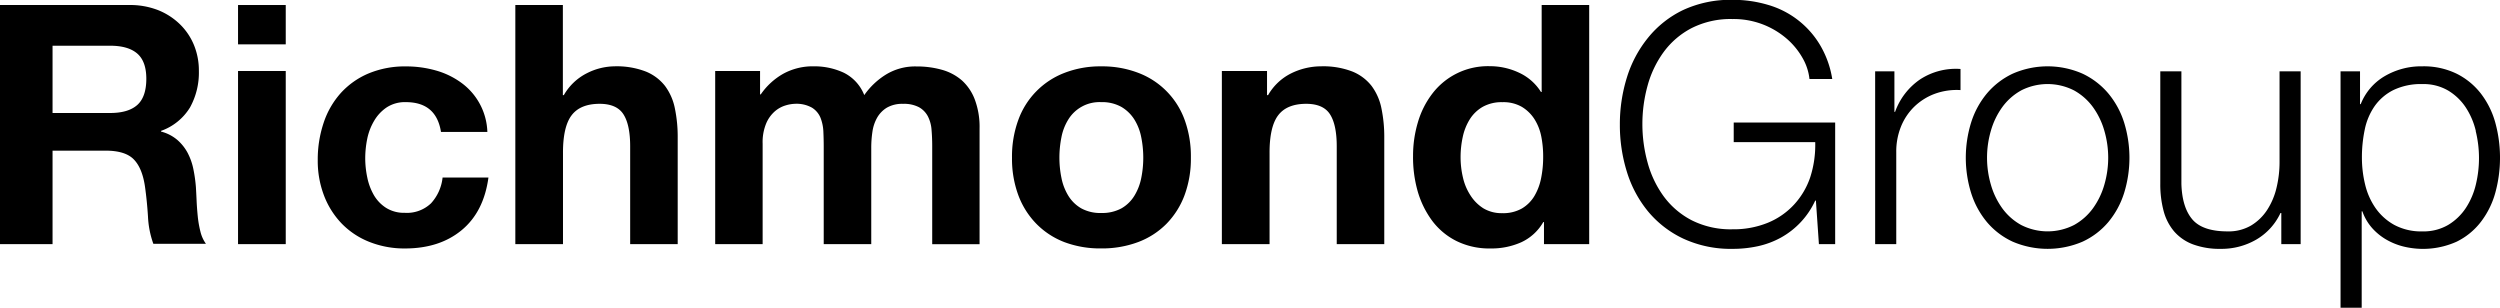
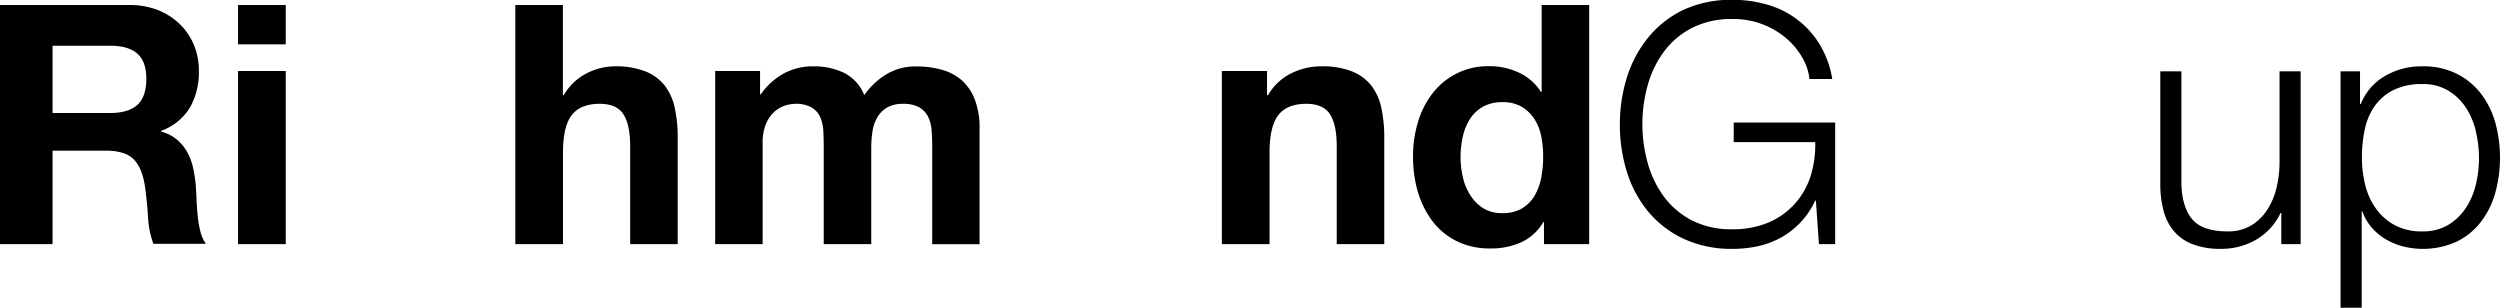
<svg xmlns="http://www.w3.org/2000/svg" id="Layer_1" data-name="Layer 1" viewBox="0 0 582.78 71.74">
  <defs>
    <style>.cls-1{isolation:isolate;}</style>
  </defs>
  <title>RG-Logo-2</title>
  <g class="cls-1">
    <path d="M35.44,4.83A18,18,0,0,1,42.19,6a15.57,15.57,0,0,1,5.15,3.32,14.42,14.42,0,0,1,3.28,4.88,15.66,15.66,0,0,1,1.13,6,16.77,16.77,0,0,1-2.07,8.51,13,13,0,0,1-6.75,5.46v0.16a9.47,9.47,0,0,1,3.75,1.91,10.62,10.62,0,0,1,2.42,3,14.18,14.18,0,0,1,1.37,3.86,33.76,33.76,0,0,1,.59,4.21q0.08,1.33.16,3.12t0.27,3.67a24.45,24.45,0,0,0,.62,3.55,8.17,8.17,0,0,0,1.29,2.85H41.14a21.58,21.58,0,0,1-1.25-6.32q-0.23-3.67-.7-7-0.63-4.37-2.65-6.4t-6.64-2H17.64V60.57H5.39V4.83H35.44ZM31.07,30q4.22,0,6.32-1.87t2.11-6.09q0-4.06-2.11-5.89t-6.32-1.83H17.64V30H31.07Z" transform="translate(-5.39 -3.66)" />
    <path d="M60.88,14V4.83H72V14H60.88ZM72,20.21V60.57H60.88V20.21H72Z" transform="translate(-5.39 -3.66)" />
-     <path d="M100,27.47a7.78,7.78,0,0,0-4.45,1.21,9.61,9.61,0,0,0-2.93,3.12A13.49,13.49,0,0,0,91,36a22.89,22.89,0,0,0-.47,4.57A21.93,21.93,0,0,0,91,45a13.75,13.75,0,0,0,1.52,4.1,8.74,8.74,0,0,0,2.85,3,7.83,7.83,0,0,0,4.37,1.17,8.12,8.12,0,0,0,6.13-2.22,10.53,10.53,0,0,0,2.69-6h10.69q-1.09,8-6.24,12.26T99.83,61.58a22.09,22.09,0,0,1-8.31-1.52,18.4,18.4,0,0,1-6.44-4.25,19.34,19.34,0,0,1-4.14-6.52A22.59,22.59,0,0,1,79.46,41a26.87,26.87,0,0,1,1.37-8.7,19.58,19.58,0,0,1,4-6.95,18.39,18.39,0,0,1,6.48-4.57,22,22,0,0,1,8.74-1.64,25.31,25.31,0,0,1,6.91.94,18.46,18.46,0,0,1,5.93,2.85A14.74,14.74,0,0,1,119,34.42H108.19Q107.09,27.47,100,27.47Z" transform="translate(-5.39 -3.66)" />
    <path d="M136.6,4.83v21h0.23a12.84,12.84,0,0,1,5.39-5.11,14.55,14.55,0,0,1,6.4-1.6,18.84,18.84,0,0,1,7.3,1.21,10.83,10.83,0,0,1,4.49,3.36,13,13,0,0,1,2.3,5.23,32.59,32.59,0,0,1,.66,6.83V60.57H152.29V37.77q0-5-1.56-7.45t-5.54-2.46q-4.53,0-6.56,2.69t-2,8.86V60.57H125.52V4.83H136.6Z" transform="translate(-5.39 -3.66)" />
    <path d="M182.57,20.21v5.46h0.16A15.79,15.79,0,0,1,188,20.84a14.28,14.28,0,0,1,7.06-1.72,16.26,16.26,0,0,1,7,1.48,9.82,9.82,0,0,1,4.8,5.23,17.19,17.19,0,0,1,4.88-4.68,13,13,0,0,1,7.3-2,21.54,21.54,0,0,1,5.93.78,12,12,0,0,1,4.68,2.5,11.47,11.47,0,0,1,3,4.49,18.22,18.22,0,0,1,1.09,6.67v27H222.7V37.7q0-2-.16-3.82a8.14,8.14,0,0,0-.86-3.12,5.21,5.21,0,0,0-2.07-2.11,7.49,7.49,0,0,0-3.71-.78,7.1,7.1,0,0,0-3.79.9,6.5,6.5,0,0,0-2.26,2.34,9.38,9.38,0,0,0-1.09,3.28,25,25,0,0,0-.27,3.71V60.57H197.41V37.93q0-1.8-.08-3.55a10,10,0,0,0-.66-3.24,5,5,0,0,0-2-2.38,7.37,7.37,0,0,0-4-.9,8.29,8.29,0,0,0-2.07.35,6.86,6.86,0,0,0-2.5,1.33,7.75,7.75,0,0,0-2.07,2.81,11.39,11.39,0,0,0-.86,4.8V60.57H172.11V20.21h10.46Z" transform="translate(-5.39 -3.66)" />
-     <path d="M242.76,31.65a18.46,18.46,0,0,1,10.77-11,23,23,0,0,1,8.59-1.52,23.36,23.36,0,0,1,8.63,1.52,18.38,18.38,0,0,1,10.81,11A24.8,24.8,0,0,1,283,40.43a24.47,24.47,0,0,1-1.48,8.74,19,19,0,0,1-4.22,6.67,18.35,18.35,0,0,1-6.6,4.25,23.93,23.93,0,0,1-8.63,1.48,23.61,23.61,0,0,1-8.59-1.48A18.41,18.41,0,0,1,247,55.85a18.92,18.92,0,0,1-4.22-6.67,24.44,24.44,0,0,1-1.48-8.74A24.77,24.77,0,0,1,242.76,31.65Zm10.07,13.5a12.56,12.56,0,0,0,1.6,4.14,8.51,8.51,0,0,0,3,2.93,9.17,9.17,0,0,0,4.68,1.09,9.39,9.39,0,0,0,4.72-1.09,8.43,8.43,0,0,0,3-2.93,12.59,12.59,0,0,0,1.6-4.14,23.64,23.64,0,0,0,.47-4.72,24.24,24.24,0,0,0-.47-4.76,12.18,12.18,0,0,0-1.6-4.14,8.89,8.89,0,0,0-3-2.93,9.15,9.15,0,0,0-4.72-1.13,8.52,8.52,0,0,0-7.69,4.06,12.15,12.15,0,0,0-1.6,4.14,24.24,24.24,0,0,0-.47,4.76A23.64,23.64,0,0,0,252.83,45.15Z" transform="translate(-5.39 -3.66)" />
    <path d="M300.75,20.21v5.62H301a12.72,12.72,0,0,1,5.46-5.11,15.81,15.81,0,0,1,6.87-1.6,18.84,18.84,0,0,1,7.3,1.21,10.83,10.83,0,0,1,4.49,3.36,13,13,0,0,1,2.3,5.23,32.59,32.59,0,0,1,.66,6.83V60.57H317V37.77q0-5-1.56-7.45t-5.54-2.46q-4.53,0-6.56,2.69t-2,8.86V60.57H290.22V20.21h10.54Z" transform="translate(-5.39 -3.66)" />
    <path d="M365.15,55.42A11.44,11.44,0,0,1,360,60.14a17,17,0,0,1-7.14,1.44,17.25,17.25,0,0,1-8-1.76,16,16,0,0,1-5.66-4.76,21.58,21.58,0,0,1-3.36-6.91A29,29,0,0,1,334.79,40a27.24,27.24,0,0,1,1.13-7.84,20.38,20.38,0,0,1,3.36-6.67,16.29,16.29,0,0,1,13.39-6.4,15.88,15.88,0,0,1,6.83,1.52,11.9,11.9,0,0,1,5.11,4.49h0.16V4.83h11.08V60.57H365.31V55.42h-0.16Zm-0.47-19.94a11.76,11.76,0,0,0-1.6-4.06,9,9,0,0,0-2.93-2.85,8.59,8.59,0,0,0-4.53-1.09,9,9,0,0,0-4.6,1.09,8.65,8.65,0,0,0-3,2.89,12.77,12.77,0,0,0-1.64,4.1,22.16,22.16,0,0,0-.51,4.8,20.49,20.49,0,0,0,.55,4.68,12.74,12.74,0,0,0,1.76,4.18,9.73,9.73,0,0,0,3,3,8.23,8.23,0,0,0,4.41,1.13,8.79,8.79,0,0,0,4.57-1.09,8.31,8.31,0,0,0,2.93-2.93,13.14,13.14,0,0,0,1.56-4.18,24.67,24.67,0,0,0,.47-4.84A24.1,24.1,0,0,0,364.68,35.47Z" transform="translate(-5.39 -3.66)" />
  </g>
  <g class="cls-1">
    <g class="cls-1">
      <path d="M429.4,60.57l-0.7-10.15h-0.16a18.84,18.84,0,0,1-8,8.63,20,20,0,0,1-5.35,2,27.48,27.48,0,0,1-5.89.62,26.31,26.31,0,0,1-11.51-2.38,23.88,23.88,0,0,1-8.23-6.36,27,27,0,0,1-4.92-9.21,36.58,36.58,0,0,1-1.64-11,36.59,36.59,0,0,1,1.64-11,27.49,27.49,0,0,1,4.92-9.25A23.7,23.7,0,0,1,397.74,6a26.31,26.31,0,0,1,11.51-2.38,28.65,28.65,0,0,1,8.27,1.17,20.85,20.85,0,0,1,12.1,9.29,22.37,22.37,0,0,1,2.89,8h-5.31a12.51,12.51,0,0,0-1.6-4.88,17,17,0,0,0-3.67-4.49,18.9,18.9,0,0,0-12.68-4.61,20.1,20.1,0,0,0-9.52,2.11,18.87,18.87,0,0,0-6.52,5.58,24,24,0,0,0-3.75,7.84,33.76,33.76,0,0,0,0,17.91,24,24,0,0,0,3.75,7.88,18.86,18.86,0,0,0,6.52,5.58,20.1,20.1,0,0,0,9.52,2.11,21.13,21.13,0,0,0,8.24-1.52,17.17,17.17,0,0,0,6.13-4.25A17.83,17.83,0,0,0,427.37,45a24.43,24.43,0,0,0,1.17-8.2h-19V32.23h23.65V60.57H429.4Z" transform="translate(-5.39 -3.66)" />
-       <path d="M447,20.29v9.44h0.16A15.46,15.46,0,0,1,453,22.16a15.22,15.22,0,0,1,9.41-2.42v4.92a14.85,14.85,0,0,0-6.09.9,13.71,13.71,0,0,0-4.72,3,13.55,13.55,0,0,0-3.08,4.64,15.51,15.51,0,0,0-1.09,5.89V60.57h-4.92V20.29H447Z" transform="translate(-5.39 -3.66)" />
    </g>
    <g class="cls-1">
-       <path d="M490.87,20.84a17.78,17.78,0,0,1,6,4.61,19.94,19.94,0,0,1,3.67,6.75,27.77,27.77,0,0,1,0,16.47,19.93,19.93,0,0,1-3.67,6.75,17.34,17.34,0,0,1-6,4.57,20.66,20.66,0,0,1-16.31,0,17.32,17.32,0,0,1-6-4.57,19.9,19.9,0,0,1-3.67-6.75,27.77,27.77,0,0,1,0-16.47,19.9,19.9,0,0,1,3.67-6.75,17.77,17.77,0,0,1,6-4.61A20.23,20.23,0,0,1,490.87,20.84Zm-14.32,3.9a13.55,13.55,0,0,0-4.41,3.9,17.7,17.7,0,0,0-2.65,5.5,22.42,22.42,0,0,0,0,12.57,17.67,17.67,0,0,0,2.65,5.5,13.52,13.52,0,0,0,4.41,3.9,13.56,13.56,0,0,0,12.33,0,13.54,13.54,0,0,0,4.41-3.9,17.69,17.69,0,0,0,2.65-5.5,22.45,22.45,0,0,0,0-12.57,17.72,17.72,0,0,0-2.65-5.5,13.57,13.57,0,0,0-4.41-3.9A13.56,13.56,0,0,0,476.54,24.74Z" transform="translate(-5.39 -3.66)" />
-     </g>
+       </g>
    <g class="cls-1">
      <path d="M537.19,60.57V53.31H537a14,14,0,0,1-5.66,6.21,16.14,16.14,0,0,1-8.23,2.15,17.91,17.91,0,0,1-6.52-1.05,10.85,10.85,0,0,1-4.37-3,12.16,12.16,0,0,1-2.46-4.76,24,24,0,0,1-.78-6.4V20.29h4.92V46.52q0.16,5.46,2.54,8.27t8.24,2.81a10.38,10.38,0,0,0,5.46-1.37,11.6,11.6,0,0,0,3.75-3.63,16.34,16.34,0,0,0,2.19-5.19,25.47,25.47,0,0,0,.7-6V20.29h4.92V60.57h-4.53Z" transform="translate(-5.39 -3.66)" />
    </g>
    <path d="M555.54,20.29v7.65h0.16a13.16,13.16,0,0,1,5.58-6.52,16.83,16.83,0,0,1,8.78-2.3,17.53,17.53,0,0,1,8,1.72,16.42,16.42,0,0,1,5.66,4.64,19.78,19.78,0,0,1,3.36,6.79,31,31,0,0,1,0,16.31,19.78,19.78,0,0,1-3.36,6.79A16,16,0,0,1,578.06,60a19.11,19.11,0,0,1-12.37,1.13,15.41,15.41,0,0,1-4.06-1.64,13.37,13.37,0,0,1-3.32-2.73,11.62,11.62,0,0,1-2.22-3.83h-0.16V75.4H551V20.29h4.53Zm27,13.93a17.19,17.19,0,0,0-2.34-5.5,12.91,12.91,0,0,0-4.1-3.94,11.34,11.34,0,0,0-6-1.52,14.75,14.75,0,0,0-6.79,1.4,11.82,11.82,0,0,0-4.37,3.75,14.75,14.75,0,0,0-2.3,5.46,31.48,31.48,0,0,0-.66,6.56,26.41,26.41,0,0,0,.74,6.21,16.16,16.16,0,0,0,2.42,5.5,13,13,0,0,0,4.37,3.94,13.22,13.22,0,0,0,6.6,1.52,11.34,11.34,0,0,0,6-1.52,12.9,12.9,0,0,0,4.1-3.94,17.17,17.17,0,0,0,2.34-5.5A26.32,26.32,0,0,0,582.51,34.22Z" transform="translate(-5.39 -3.66)" />
  </g>
</svg>